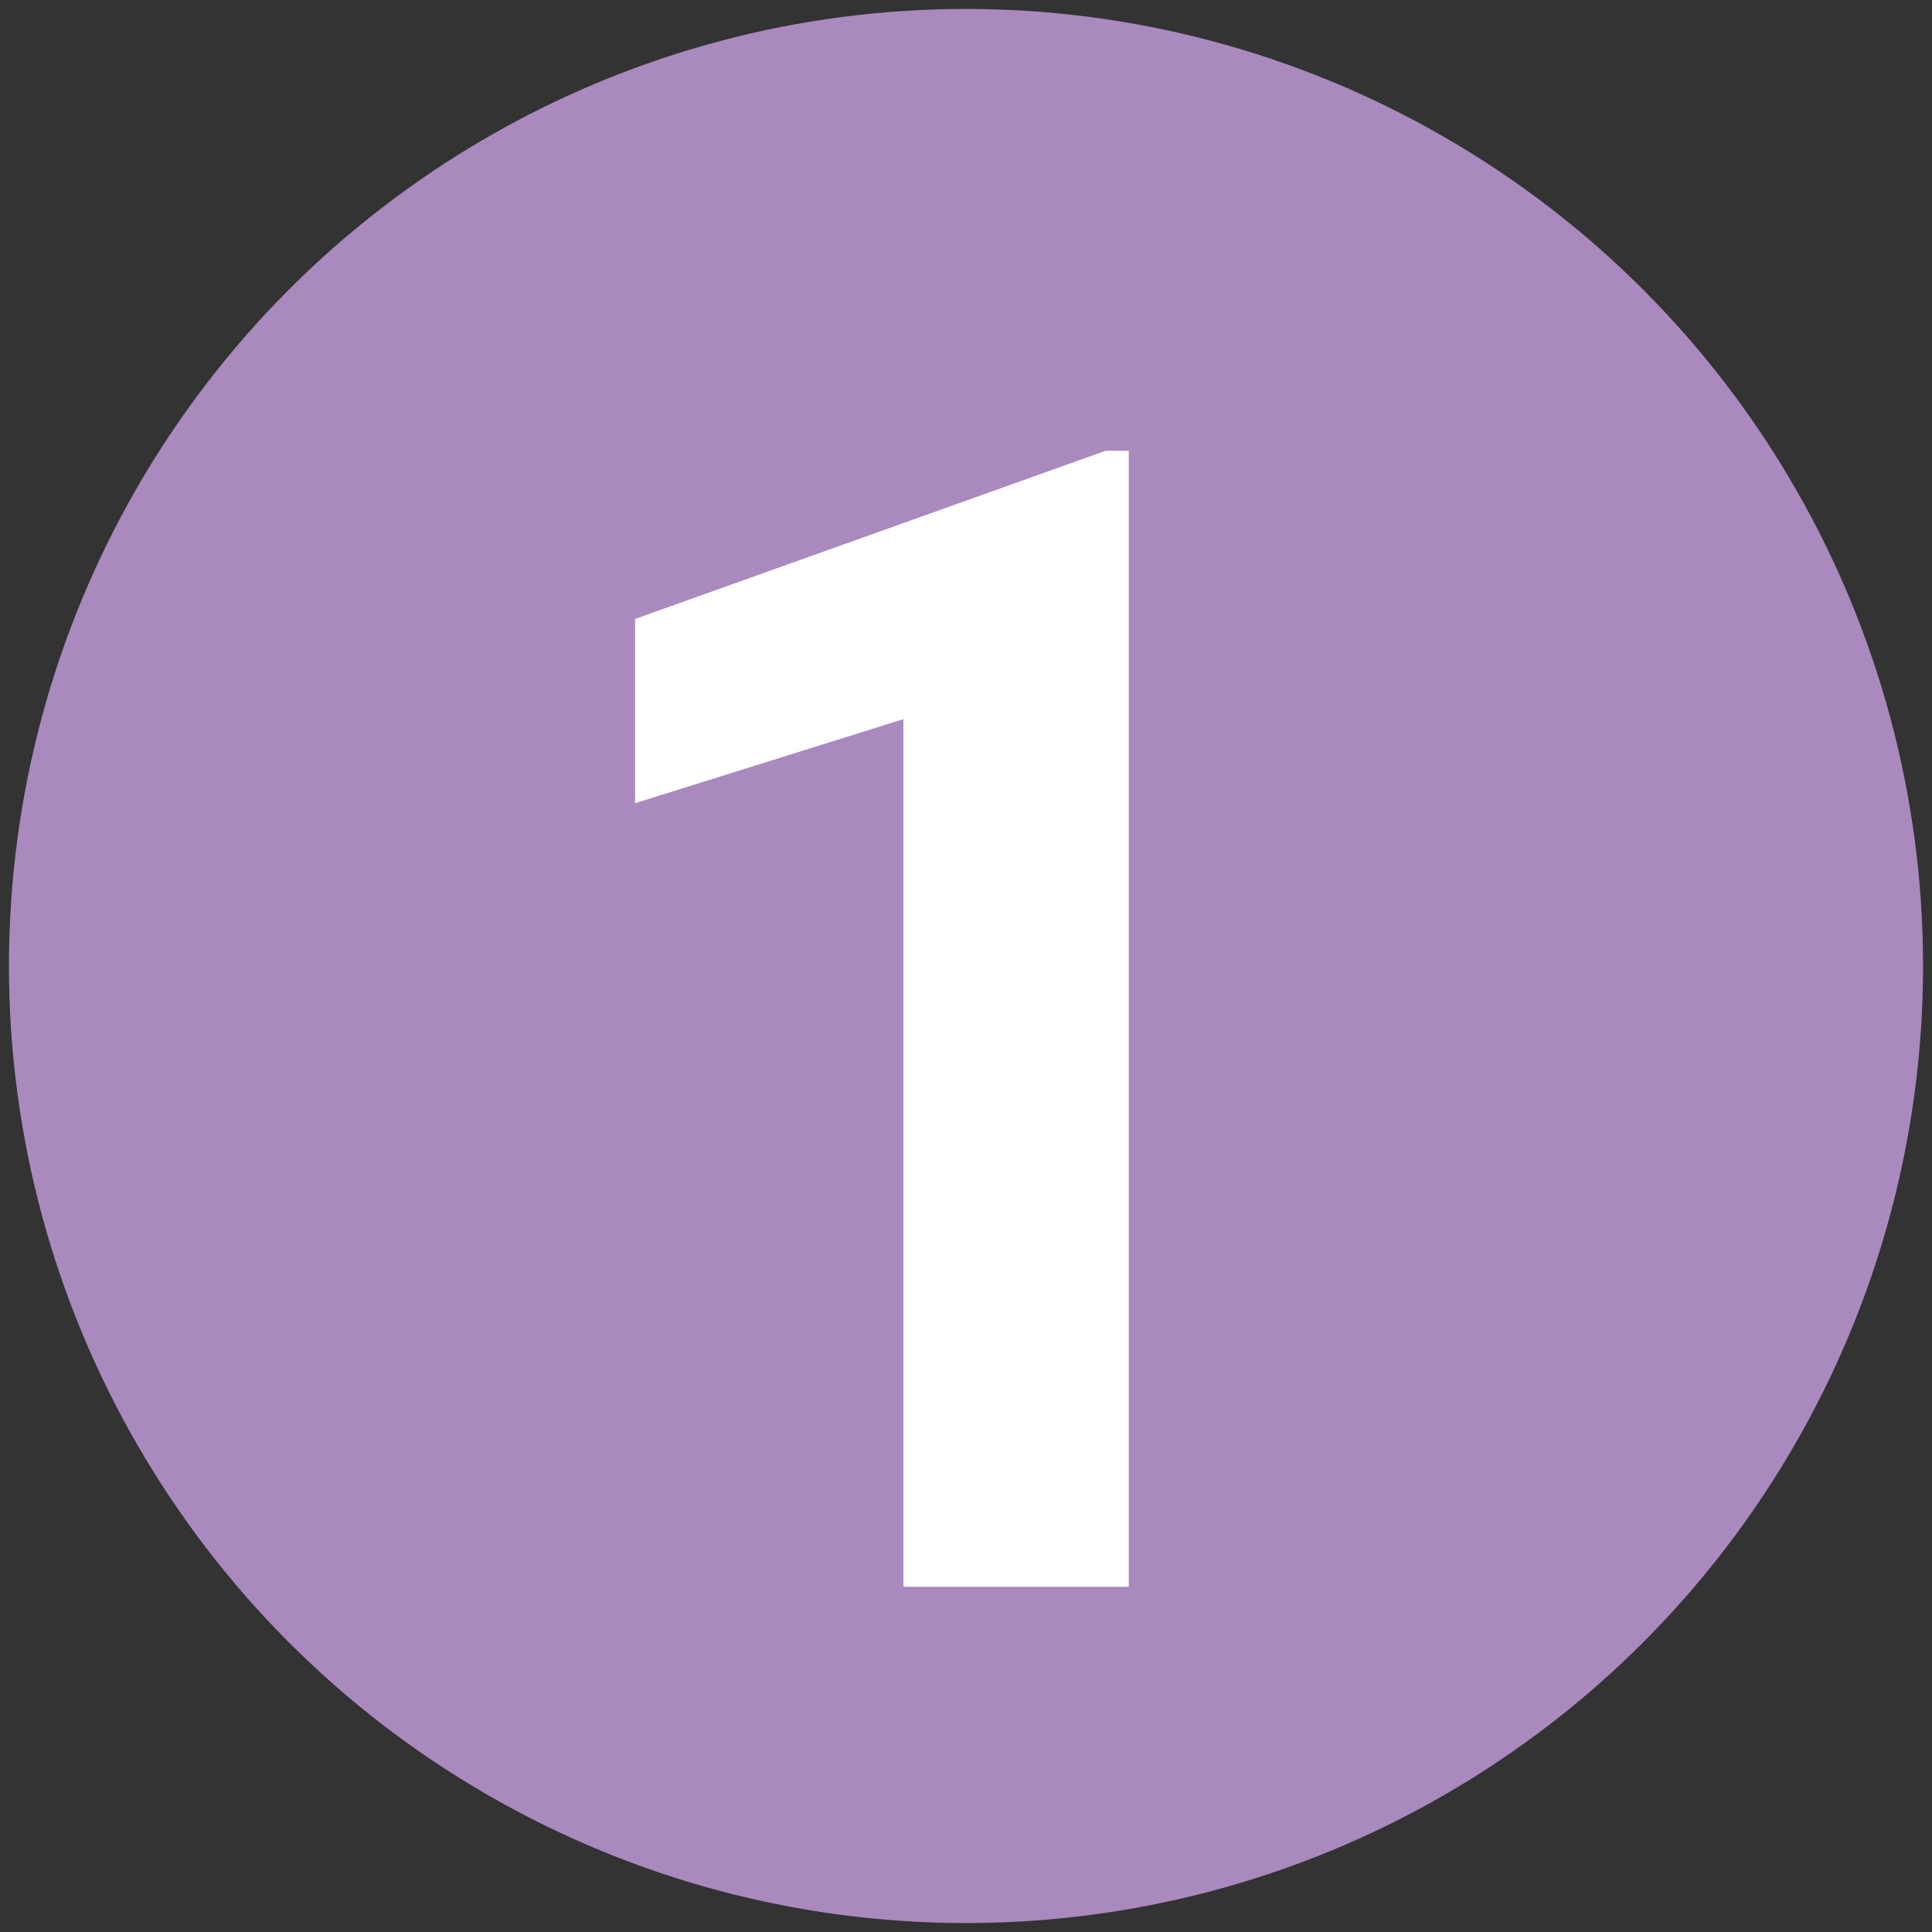
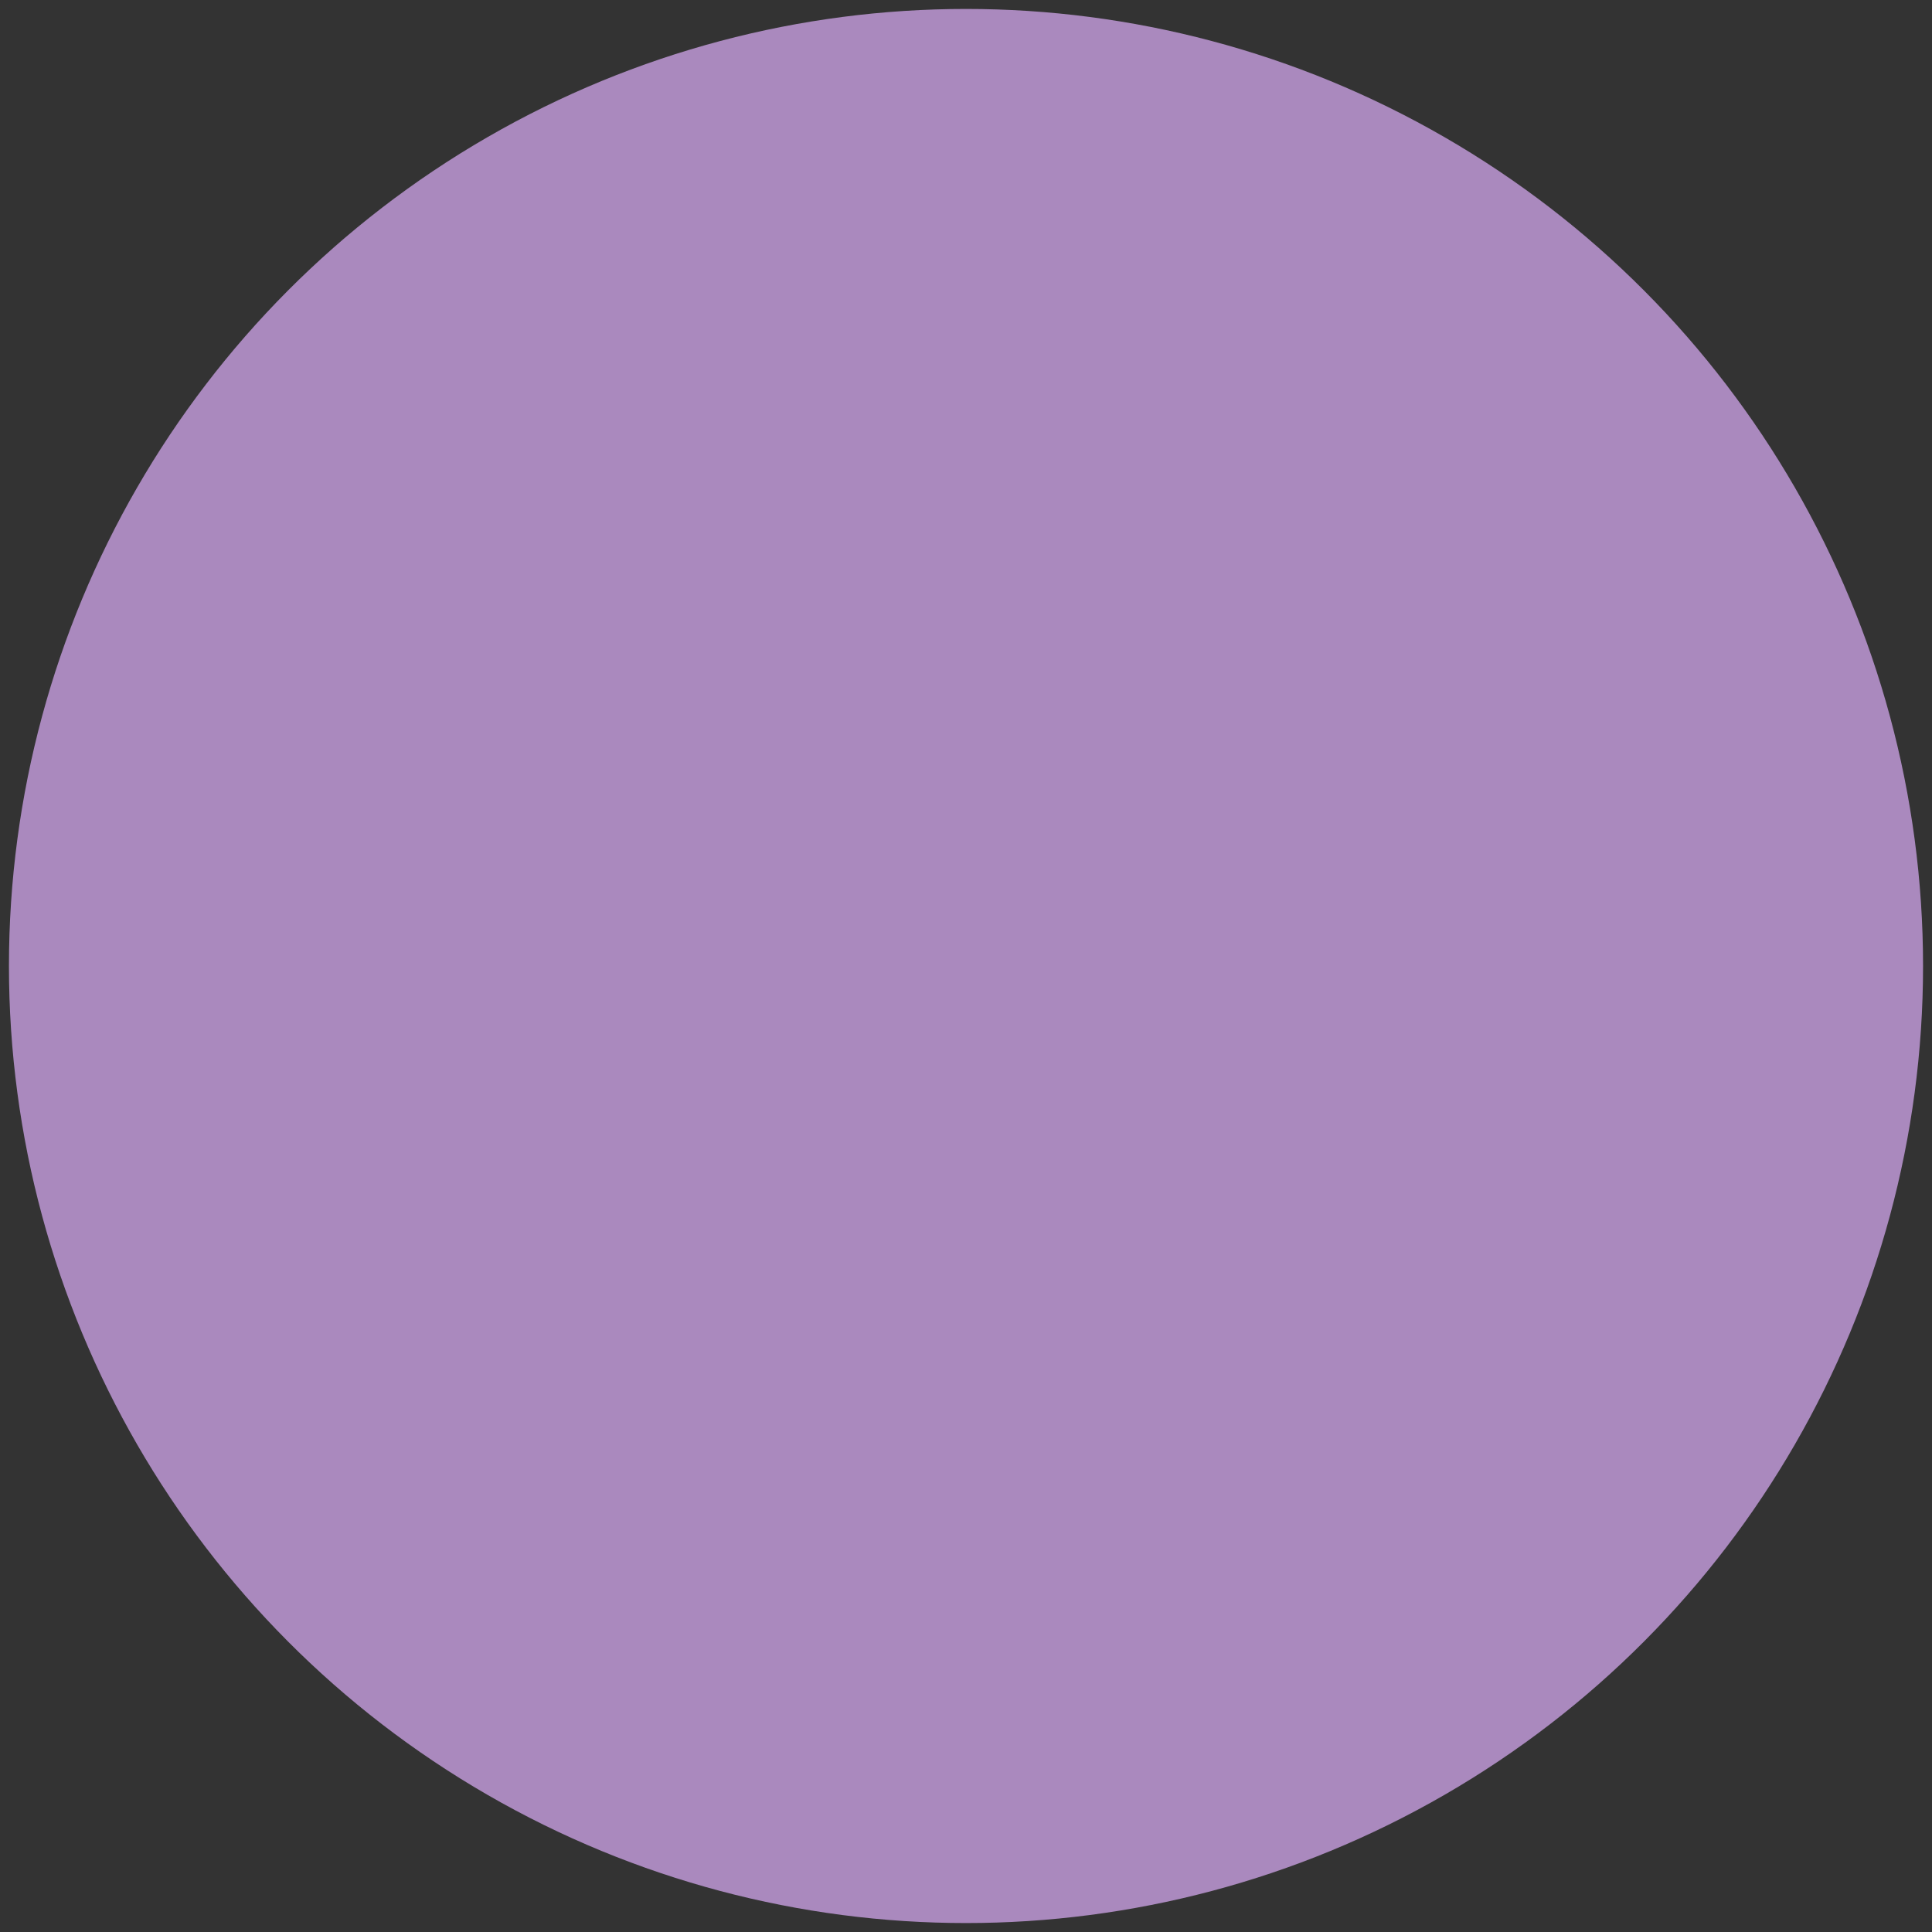
<svg xmlns="http://www.w3.org/2000/svg" version="1.1" x="0px" y="0px" viewBox="0 0 108 108" style="enable-background:new 0 0 108 108;" xml:space="preserve">
  <rect x="0" y="0" width="108" height="108" fill="#333333" stroke="none" />
  <style type="text/css">
	.st0{fill:#AA89BE;}
	.st1{enable-background:new    ;}
	.st2{fill:#FFFFFF;}
	.st3{display:none;}
	.st4{display:inline;fill:#AA89BE;}
	.st5{display:inline;enable-background:new    ;}
</style>
  <g id="Livello_1">
    <circle id="Ellisse_59" class="st0" cx="54" cy="54" r="53.5" />
    <g class="st1">
-       <path class="st2" d="M63.1,88.7H50.5V40.2l-15,4.7V34.6l26.3-9.4h1.3V88.7z" />
-     </g>
+       </g>
  </g>
  <g id="_x32_" class="st3">
    <circle id="Ellisse_60" class="st4" cx="54.2" cy="53.7" r="53.5" />
    <g class="st5">
      <path class="st2" d="M76.2,83.4H32.8v-8.6l20.5-21.9c2.8-3.1,4.9-5.8,6.2-8.1c1.3-2.3,2-4.5,2-6.5c0-2.8-0.7-5-2.1-6.6    c-1.4-1.6-3.5-2.4-6.1-2.4c-2.8,0-5.1,1-6.7,2.9c-1.6,2-2.5,4.5-2.5,7.7H31.5c0-3.9,0.9-7.4,2.8-10.6c1.8-3.2,4.4-5.7,7.8-7.5    c3.4-1.8,7.2-2.7,11.5-2.7c6.5,0,11.6,1.6,15.2,4.7s5.4,7.6,5.4,13.3c0,3.1-0.8,6.3-2.4,9.6c-1.6,3.3-4.4,7-8.4,11.4L49,73.3h27.3    V83.4z" />
    </g>
  </g>
  <g id="Livello_3" class="st3">
    <circle id="Ellisse_61" class="st4" cx="54.2" cy="53.7" r="53.5" />
    <g class="st5">
      <path class="st2" d="M45.6,48.1h6.7c3.2,0,5.6-0.8,7.1-2.4c1.5-1.6,2.3-3.7,2.3-6.4c0-2.6-0.8-4.5-2.3-6c-1.5-1.4-3.6-2.1-6.3-2.1    c-2.4,0-4.4,0.7-6.1,2c-1.6,1.3-2.4,3-2.4,5.2H32c0-3.3,0.9-6.3,2.7-8.9c1.8-2.6,4.3-4.7,7.5-6.2c3.2-1.5,6.7-2.2,10.6-2.2    c6.7,0,12,1.6,15.8,4.8c3.8,3.2,5.7,7.6,5.7,13.3c0,2.9-0.9,5.6-2.7,8s-4.1,4.3-7,5.6c3.6,1.3,6.2,3.2,8,5.7    c1.8,2.6,2.6,5.6,2.6,9.1c0,5.6-2.1,10.1-6.2,13.5c-4.1,3.4-9.5,5.1-16.3,5.1c-6.3,0-11.5-1.7-15.5-5c-4-3.3-6-7.7-6-13.2h12.6    c0,2.4,0.9,4.3,2.7,5.8c1.8,1.5,4,2.3,6.6,2.3c3,0,5.3-0.8,7-2.4c1.7-1.6,2.5-3.7,2.5-6.3c0-6.3-3.5-9.5-10.4-9.5h-6.7V48.1z" />
    </g>
  </g>
  <g id="Livello_4" class="st3">
    <circle id="Ellisse_62" class="st4" cx="54.2" cy="54.2" r="53.5" />
    <g class="st5">
      <path class="st2" d="M70,61h7.2v10.1H70v13.7H57.4V71.2h-26l-0.6-7.9l26.4-41.8H70V61z M43.4,61h14V38.7l-0.8,1.4L43.4,61z" />
    </g>
  </g>
</svg>